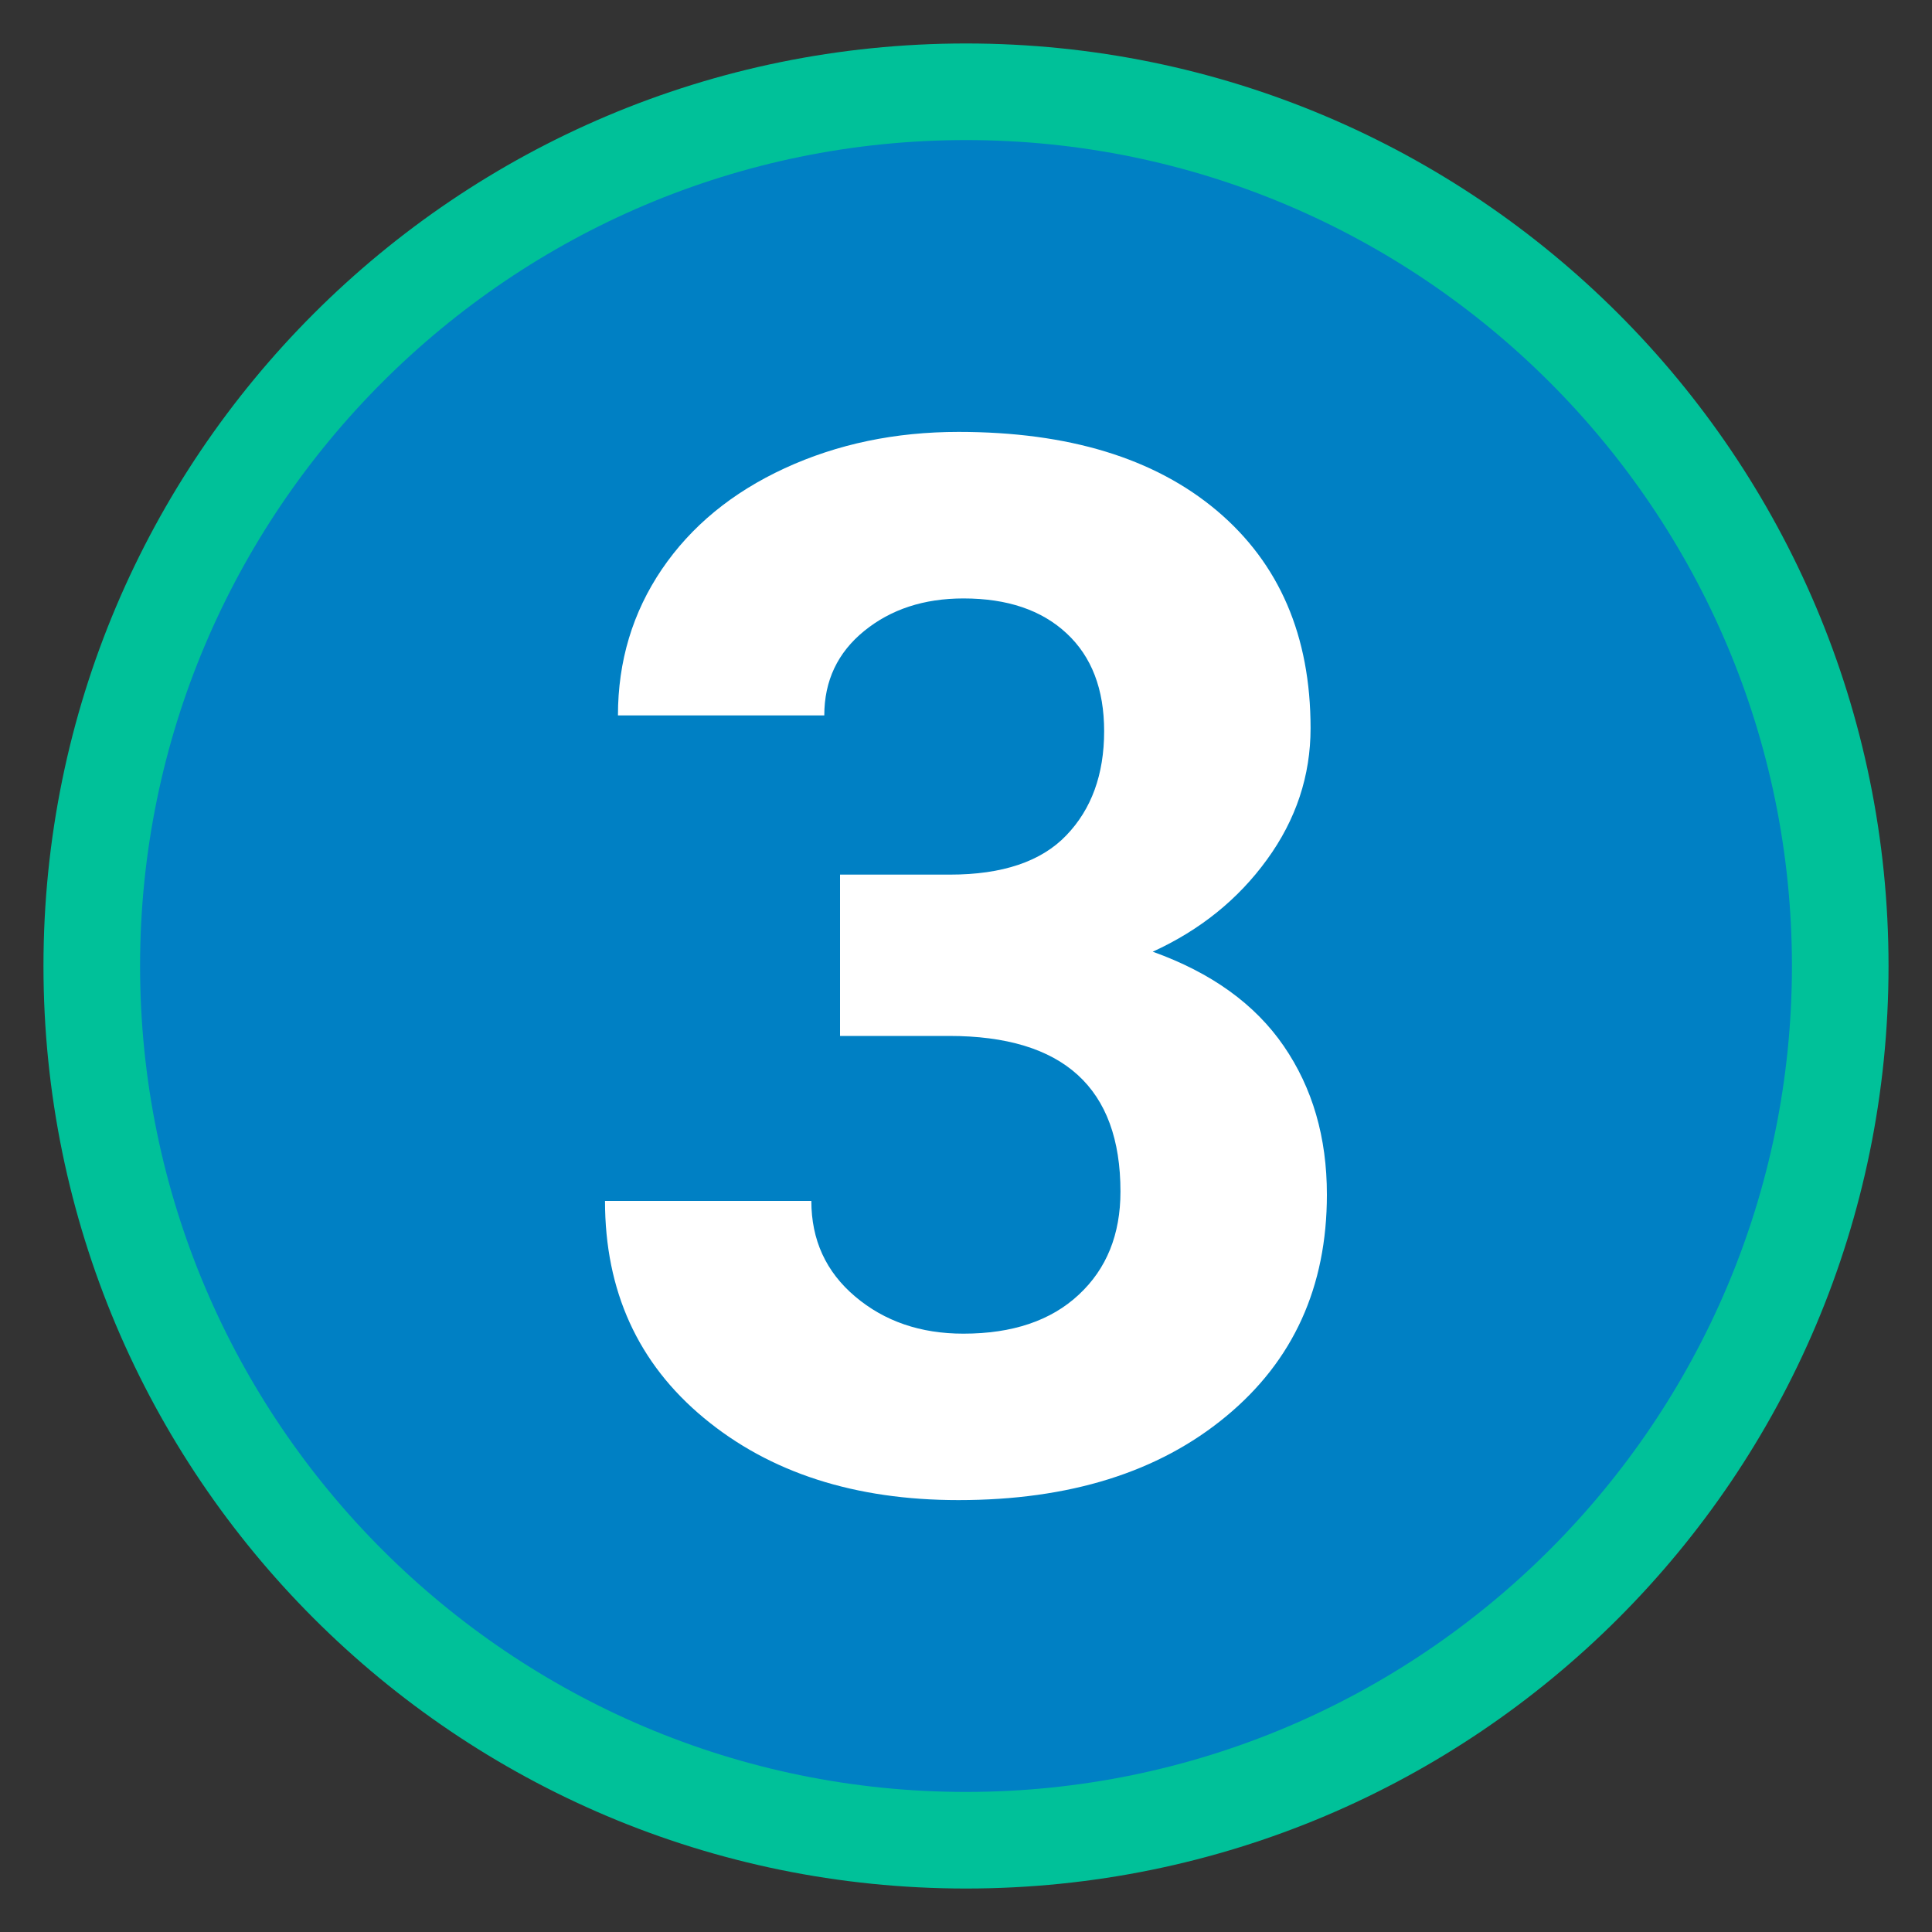
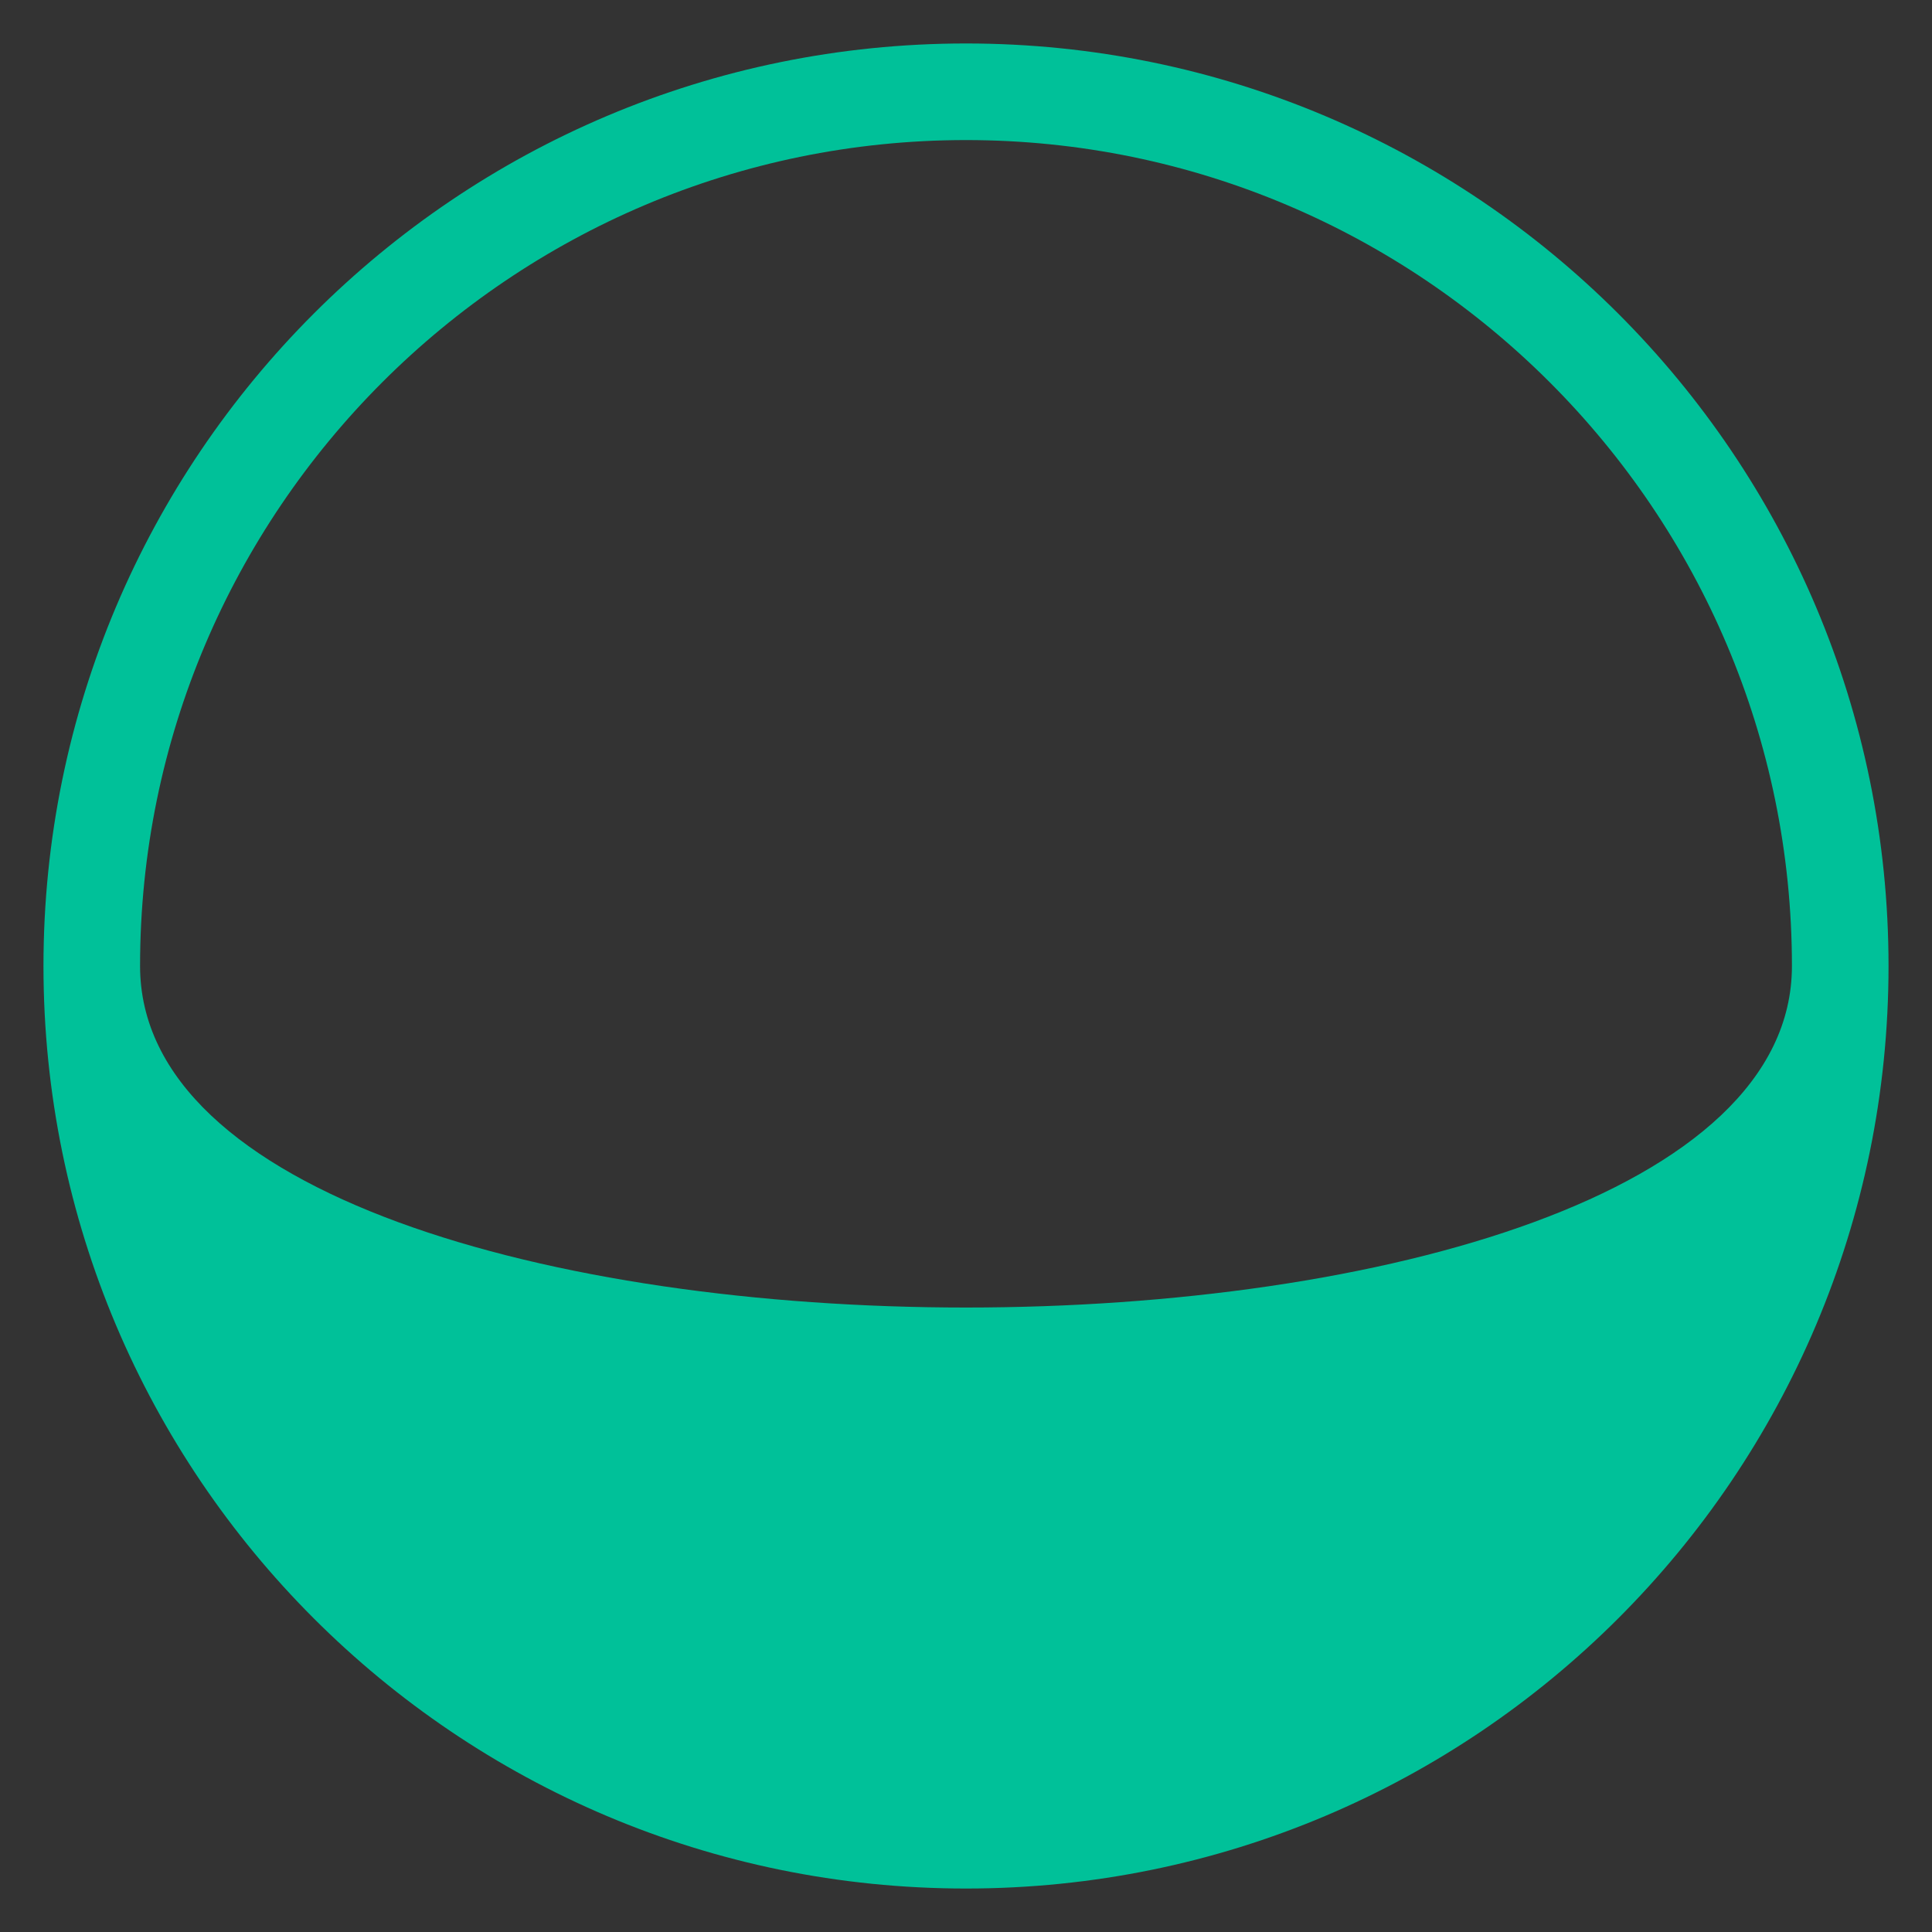
<svg xmlns="http://www.w3.org/2000/svg" version="1.1" id="Layer_1" x="0px" y="0px" viewBox="0 0 200 200" style="enable-background:new 0 0 200 200;" xml:space="preserve">
  <rect x="0" y="0" width="200" height="200" fill="#333333" stroke="none" />
  <style type="text/css">
	.st0{fill:#0080C4;}
	.st1{fill:#00C199;}
	.st2{fill:#FFFFFF;}
</style>
  <g>
-     <circle class="st0" cx="100" cy="100" r="90.5" />
-     <path class="st1" d="M100,14.5c47.14,0,85.5,38.36,85.5,85.5s-38.36,85.5-85.5,85.5S14.5,147.14,14.5,100S52.86,14.5,100,14.5    M100,4.5C47.26,4.5,4.5,47.26,4.5,100s42.76,95.5,95.5,95.5s95.5-42.76,95.5-95.5S152.74,4.5,100,4.5L100,4.5z" />
+     <path class="st1" d="M100,14.5c47.14,0,85.5,38.36,85.5,85.5S14.5,147.14,14.5,100S52.86,14.5,100,14.5    M100,4.5C47.26,4.5,4.5,47.26,4.5,100s42.76,95.5,95.5,95.5s95.5-42.76,95.5-95.5S152.74,4.5,100,4.5L100,4.5z" />
  </g>
  <g>
-     <path class="st2" d="M86.96,90.54h11.38c5.42,0,9.44-1.35,12.04-4.06c2.61-2.71,3.92-6.31,3.92-10.79c0-4.34-1.29-7.71-3.88-10.12   c-2.59-2.42-6.15-3.62-10.68-3.62c-4.09,0-7.51,1.12-10.27,3.36c-2.76,2.24-4.14,5.16-4.14,8.75H63.97   c0-5.62,1.52-10.66,4.54-15.12c3.03-4.46,7.27-7.95,12.71-10.46c5.46-2.52,11.46-3.77,18.01-3.77c11.38,0,20.3,2.72,26.76,8.17   c6.45,5.45,9.68,12.95,9.68,22.5c0,4.92-1.5,9.46-4.51,13.6c-3,4.14-6.95,7.31-11.83,9.54c6.06,2.17,10.58,5.42,13.56,9.76   c2.98,4.34,4.47,9.46,4.47,15.38c0,9.56-3.48,17.22-10.46,22.98c-6.97,5.77-16.2,8.65-27.68,8.65c-10.74,0-19.53-2.84-26.35-8.5   c-6.83-5.66-10.24-13.15-10.24-22.47h21.36c0,4.04,1.51,7.34,4.54,9.9c3.03,2.56,6.76,3.84,11.2,3.84c5.07,0,9.06-1.34,11.94-4.03   c2.89-2.68,4.32-6.25,4.32-10.68c0-10.74-5.91-16.11-17.74-16.11H86.96V90.54z" />
-   </g>
+     </g>
</svg>